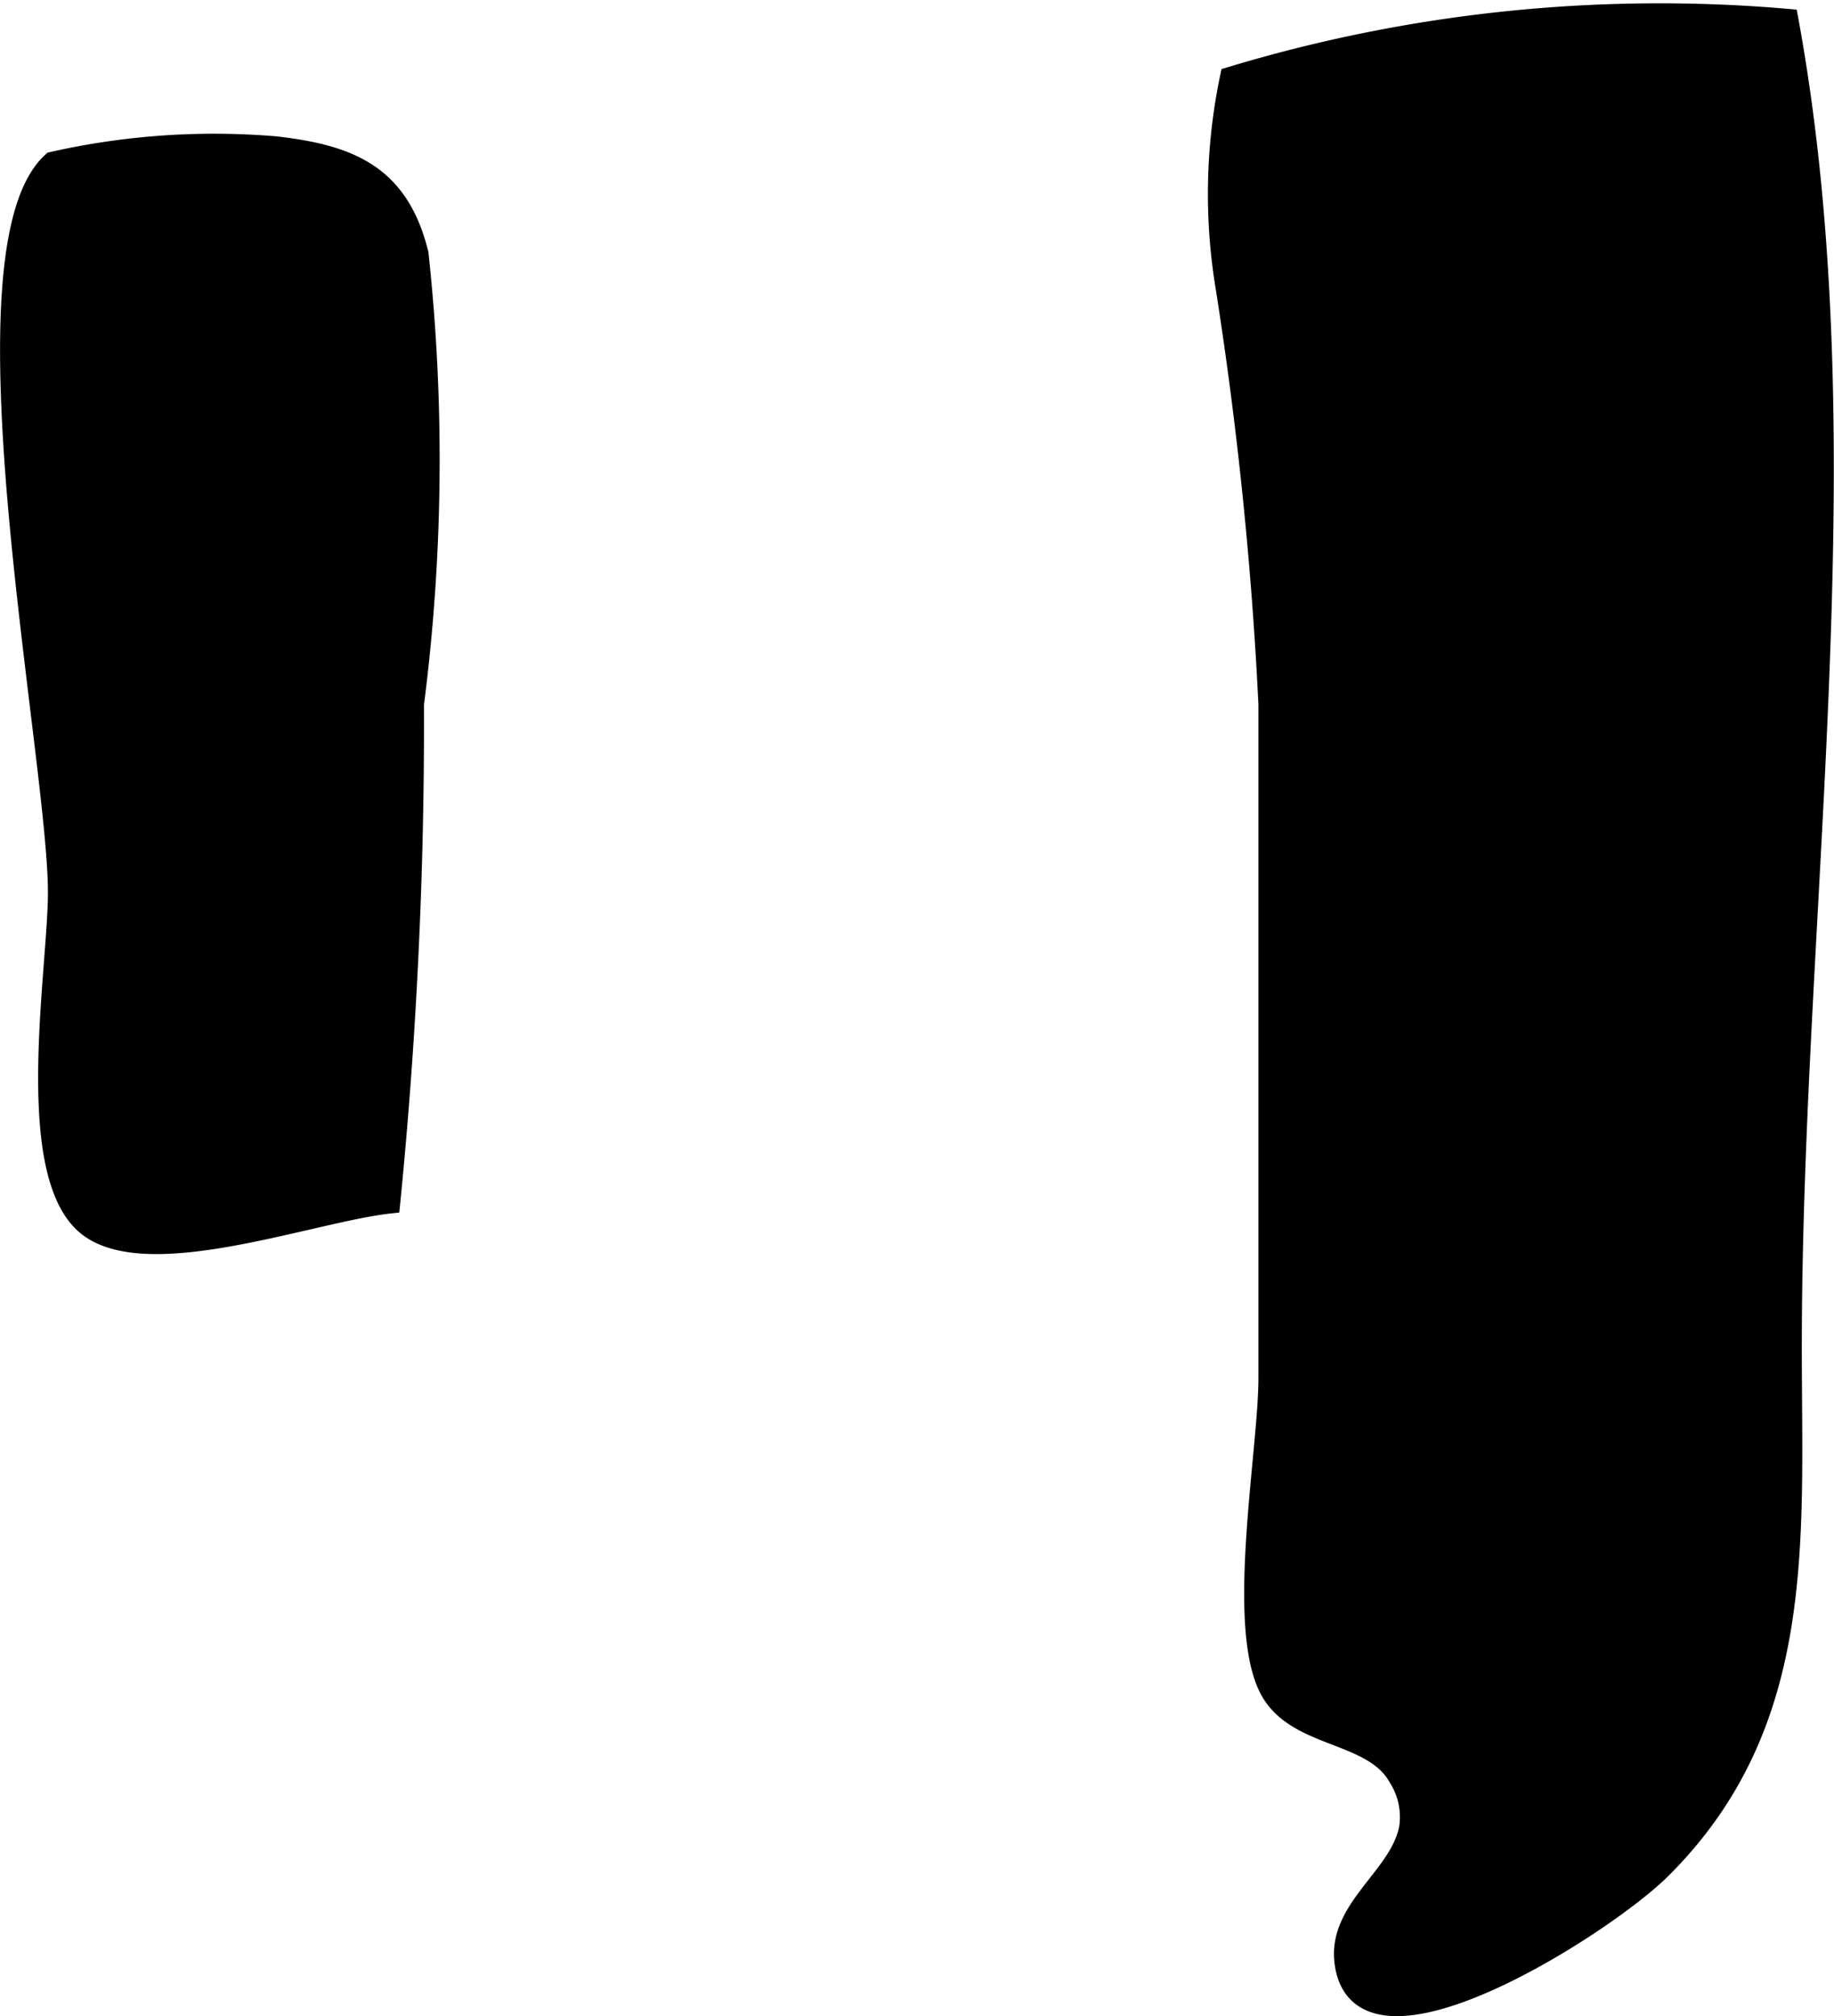
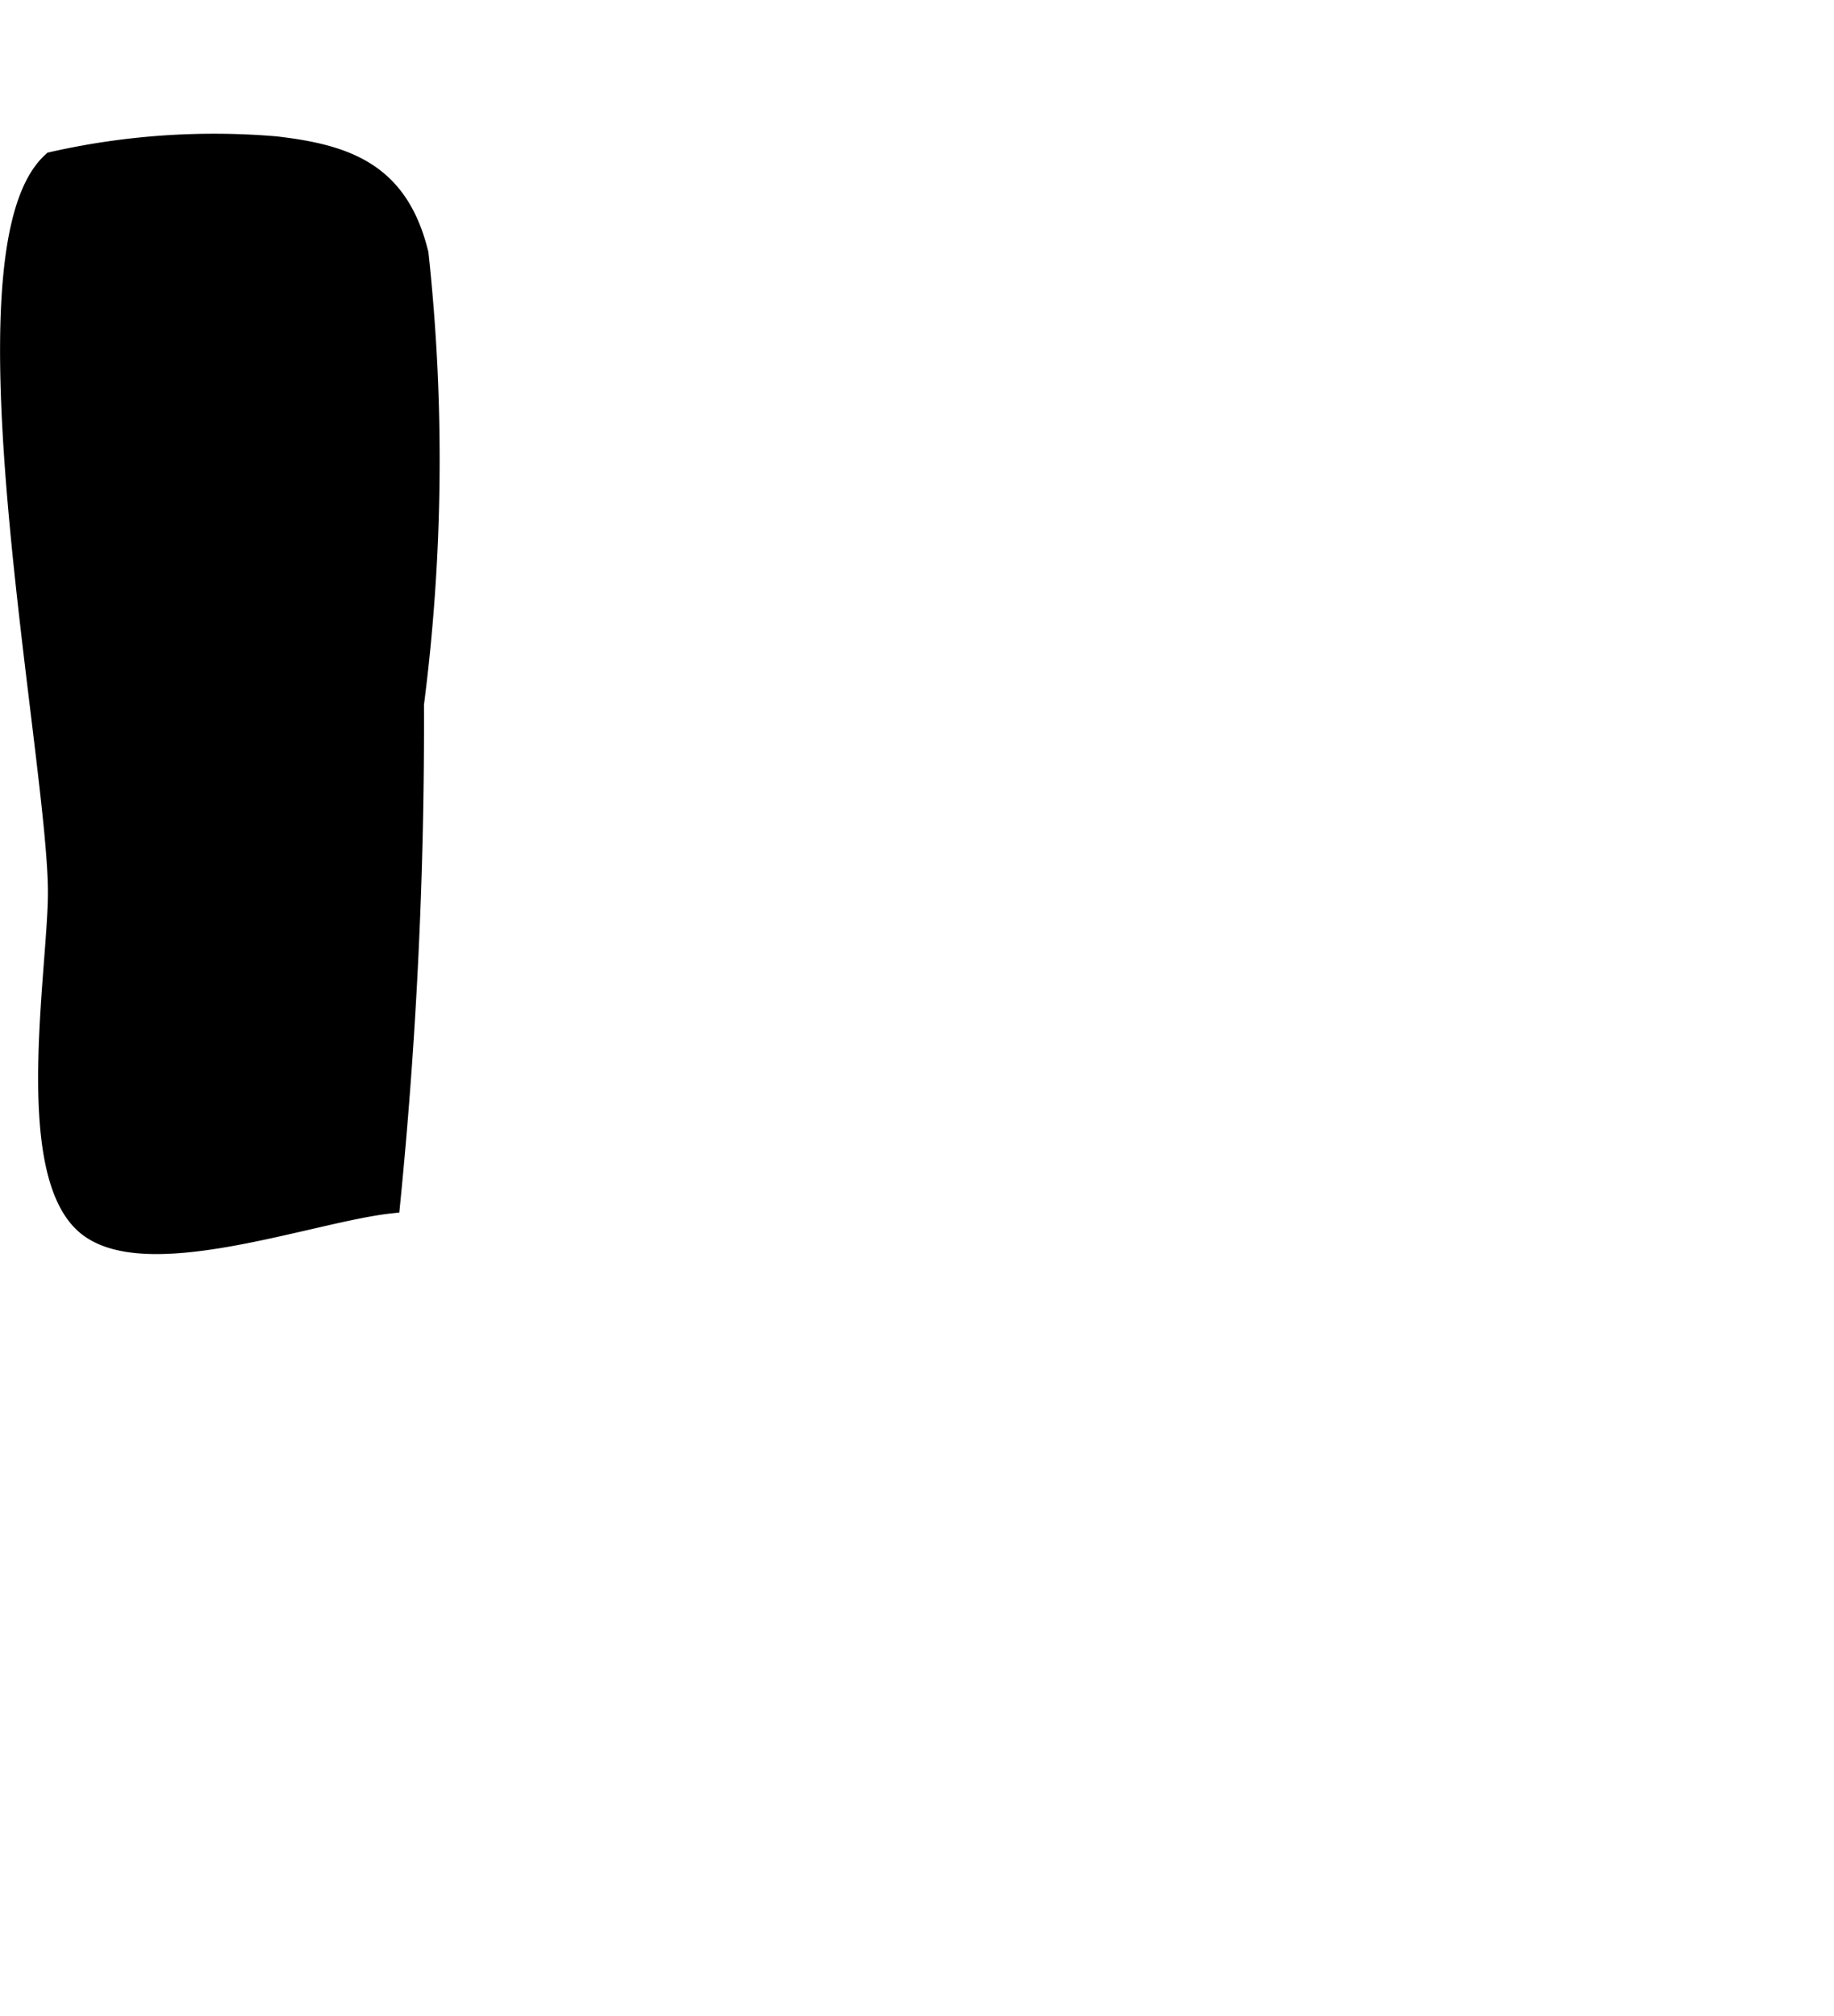
<svg xmlns="http://www.w3.org/2000/svg" version="1.1" width="4.523mm" height="4.972mm" viewBox="0 0 12.82 14.095">
  <defs>
    <style type="text/css">
      .a {
        stroke: #000;
        stroke-miterlimit: 10;
        stroke-width: 0.15px;
      }
    </style>
  </defs>
-   <path class="a" d="M9.856,12.777a.522.522,0,0,0-.076-.353c-.178-.323-.704-.269-.894-.604-.247-.436-.014-1.675-.014-2.184V4.923a27.296,27.296,0,0,0-.299-2.912A3.985,3.985,0,0,1,8.603.542a10.354,10.354,0,0,1,3.894-.405c.543,2.956.024,6.239.024,9.285,0,1.353.11,2.627-.914,3.643-.402.399-2.123,1.492-2.205.636C9.368,13.336,9.795,13.117,9.856,12.777Z" />
  <path class="a" d="M.409,6.239c0-.943-.724-4.482-.042-5.103A5.116,5.116,0,0,1,1.925,1.028c.514.059.859.194.995.747a13.375,13.375,0,0,1-.032,3.148,33.908,33.908,0,0,1-.166,3.486c-.56.062-1.738.51-2.134.136C.169,8.149.409,6.77.409,6.239Z" />
</svg>